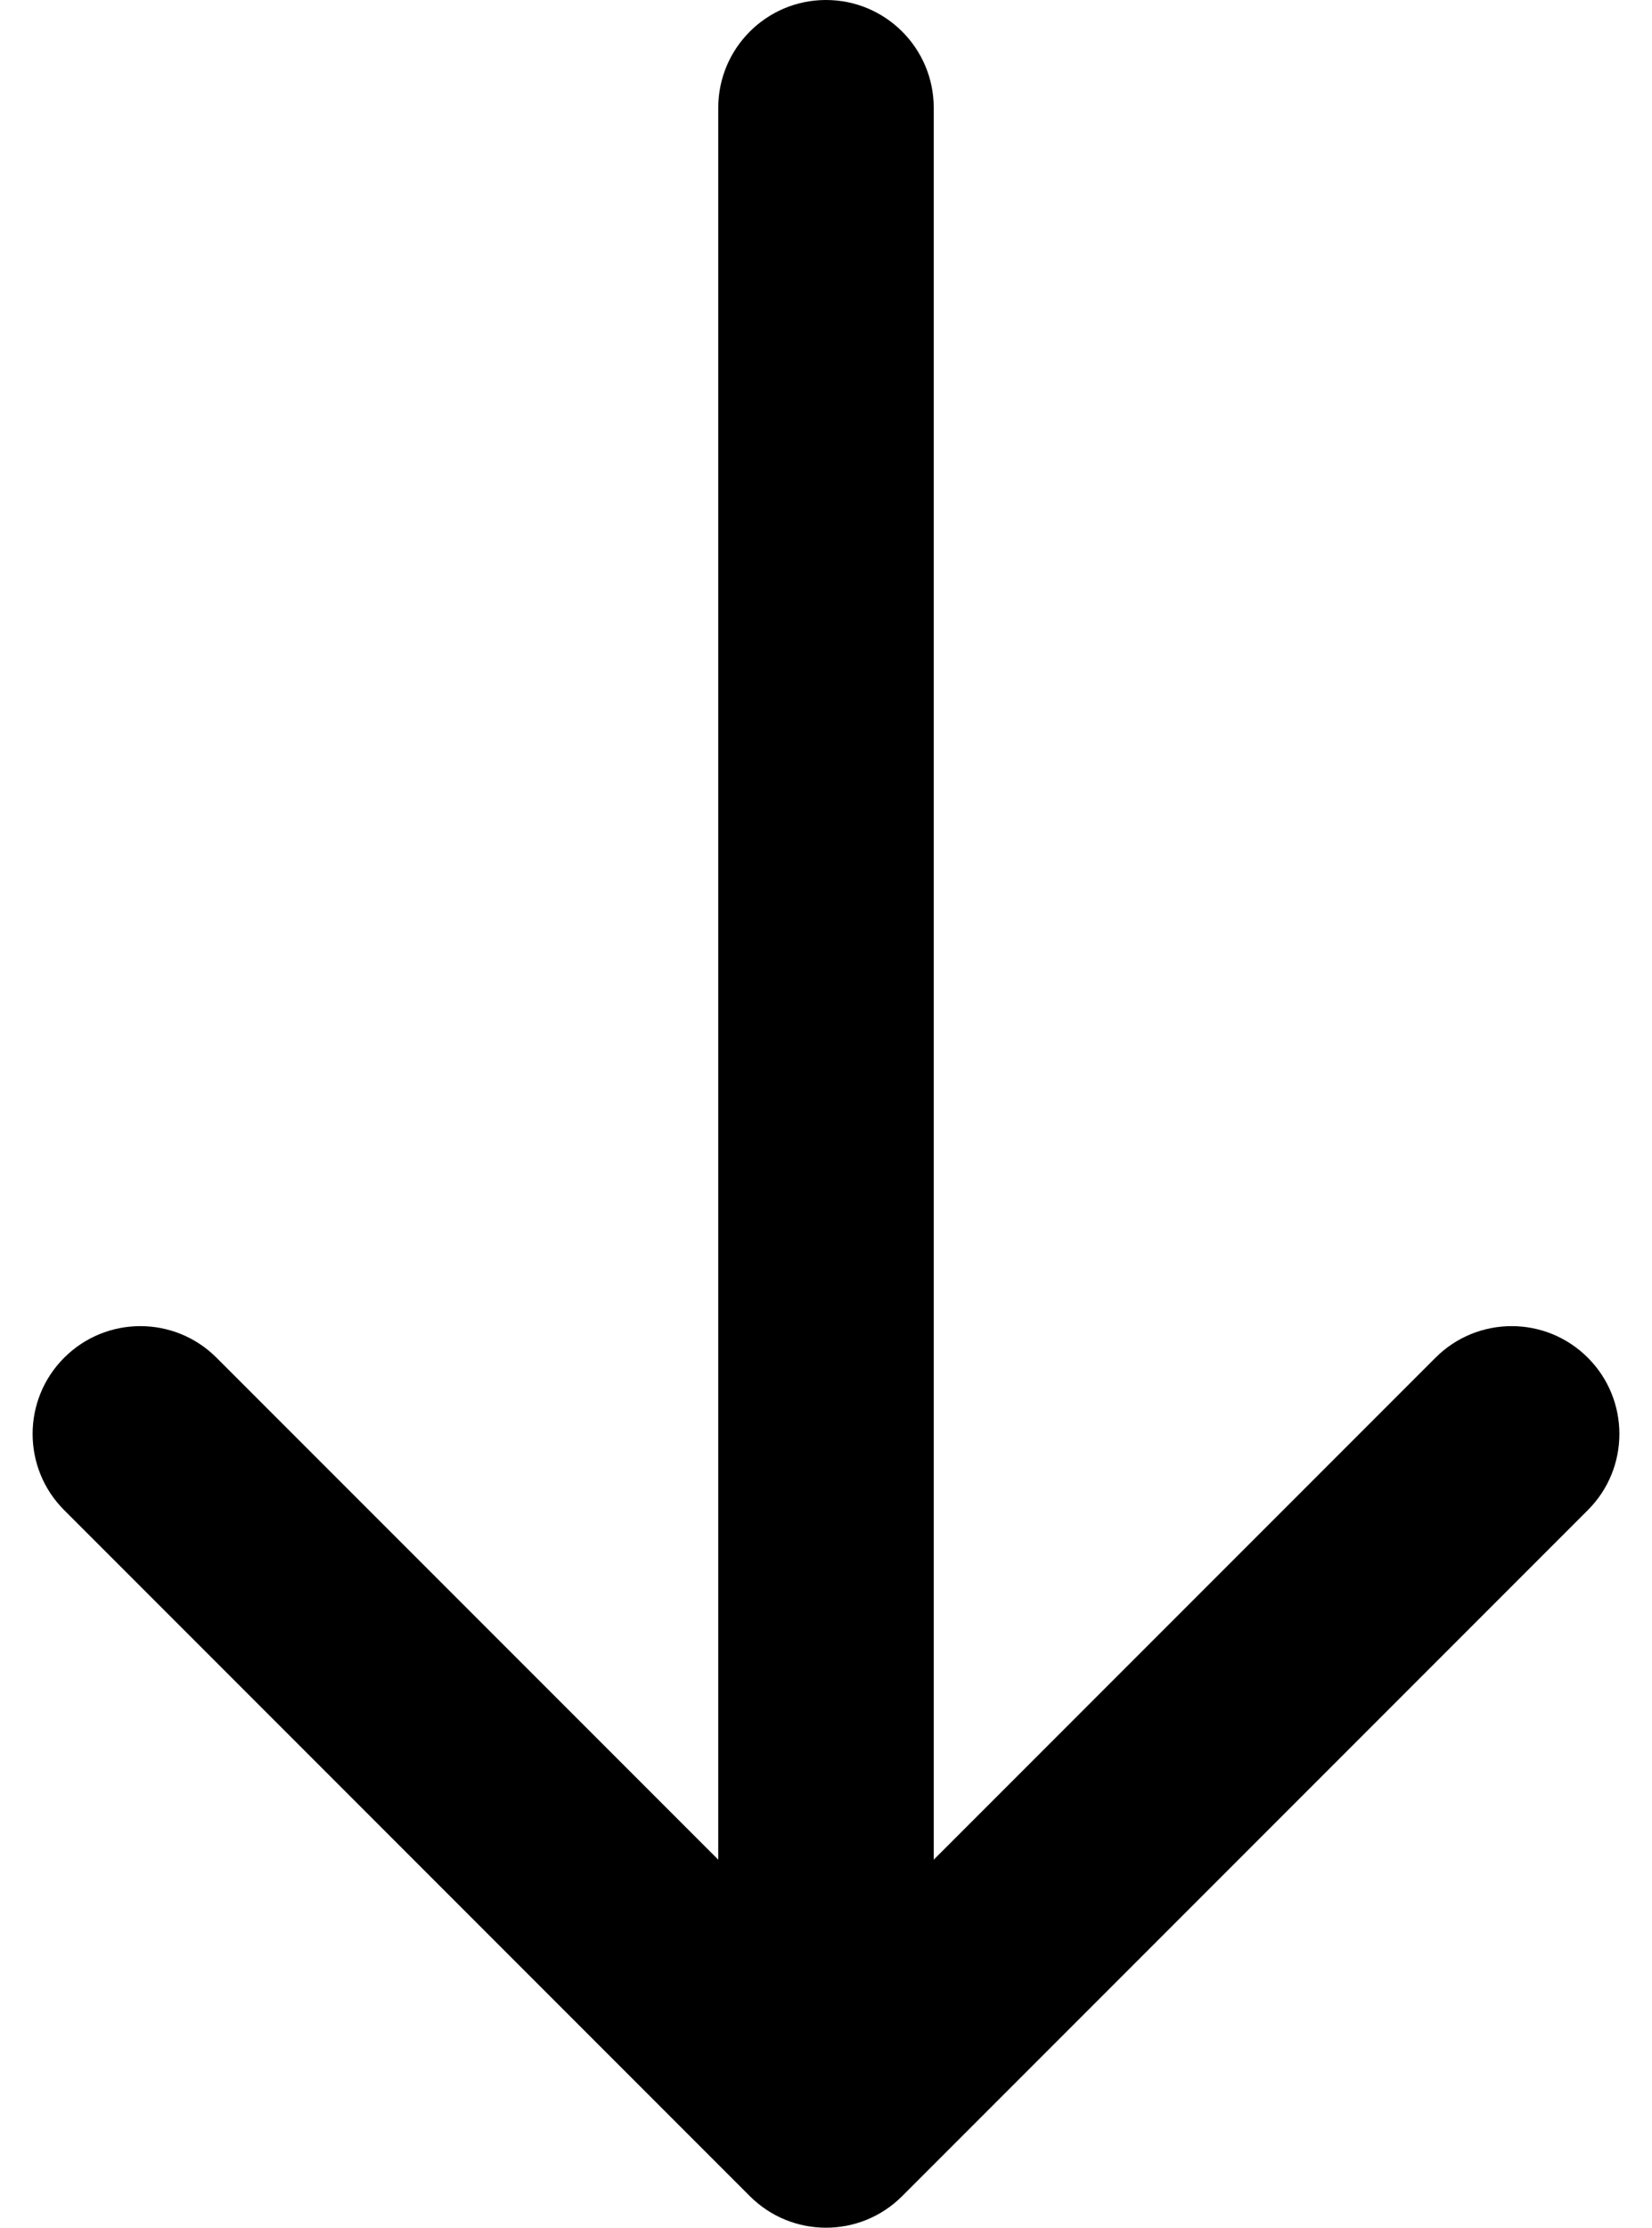
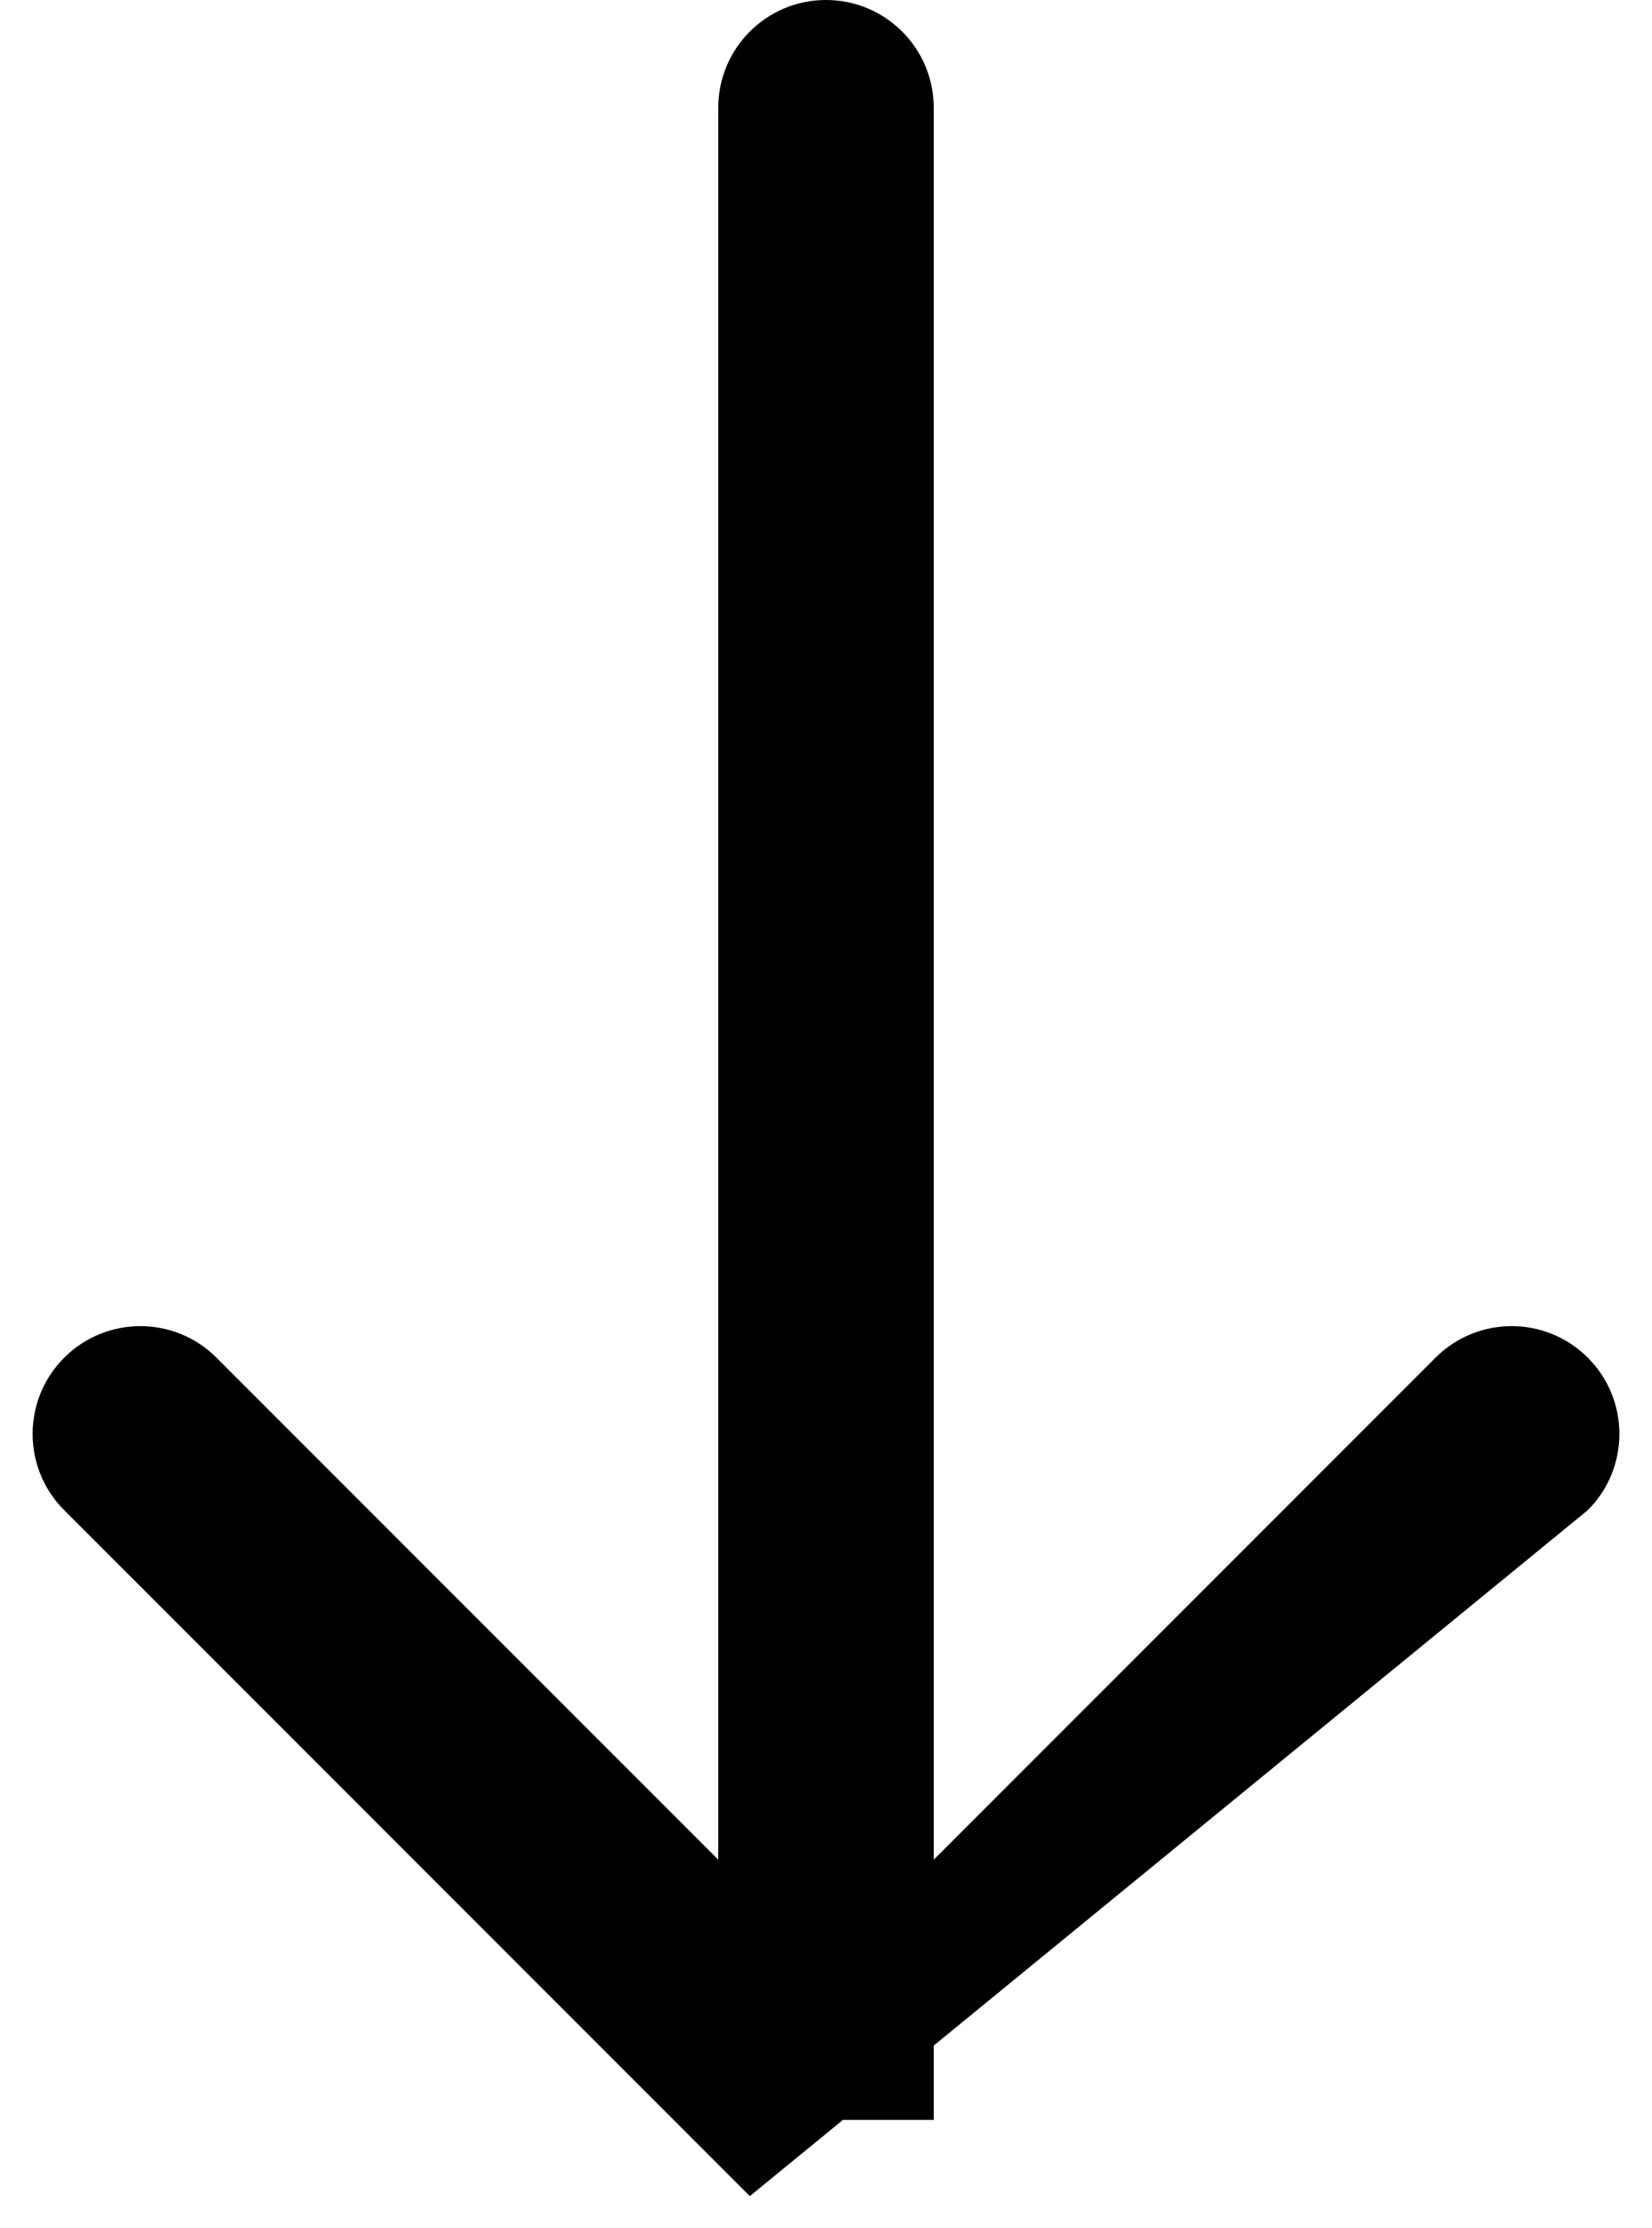
<svg xmlns="http://www.w3.org/2000/svg" width="46" height="62" viewBox="0 0 46 62" fill="none">
-   <path d="M26 3C26 1.343 24.657 -7.24234e-08 23 0C21.343 7.24234e-08 20 1.343 20 3L26 3ZM20.879 61.121C22.05 62.293 23.95 62.293 25.121 61.121L44.213 42.029C45.385 40.858 45.385 38.958 44.213 37.787C43.042 36.615 41.142 36.615 39.971 37.787L23 54.757L6.029 37.787C4.858 36.615 2.958 36.615 1.787 37.787C0.615 38.958 0.615 40.858 1.787 42.029L20.879 61.121ZM20 3L20 59L26 59L26 3L20 3Z" fill="black" />
+   <path d="M26 3C26 1.343 24.657 -7.24234e-08 23 0C21.343 7.24234e-08 20 1.343 20 3L26 3ZM20.879 61.121L44.213 42.029C45.385 40.858 45.385 38.958 44.213 37.787C43.042 36.615 41.142 36.615 39.971 37.787L23 54.757L6.029 37.787C4.858 36.615 2.958 36.615 1.787 37.787C0.615 38.958 0.615 40.858 1.787 42.029L20.879 61.121ZM20 3L20 59L26 59L26 3L20 3Z" fill="black" />
</svg>